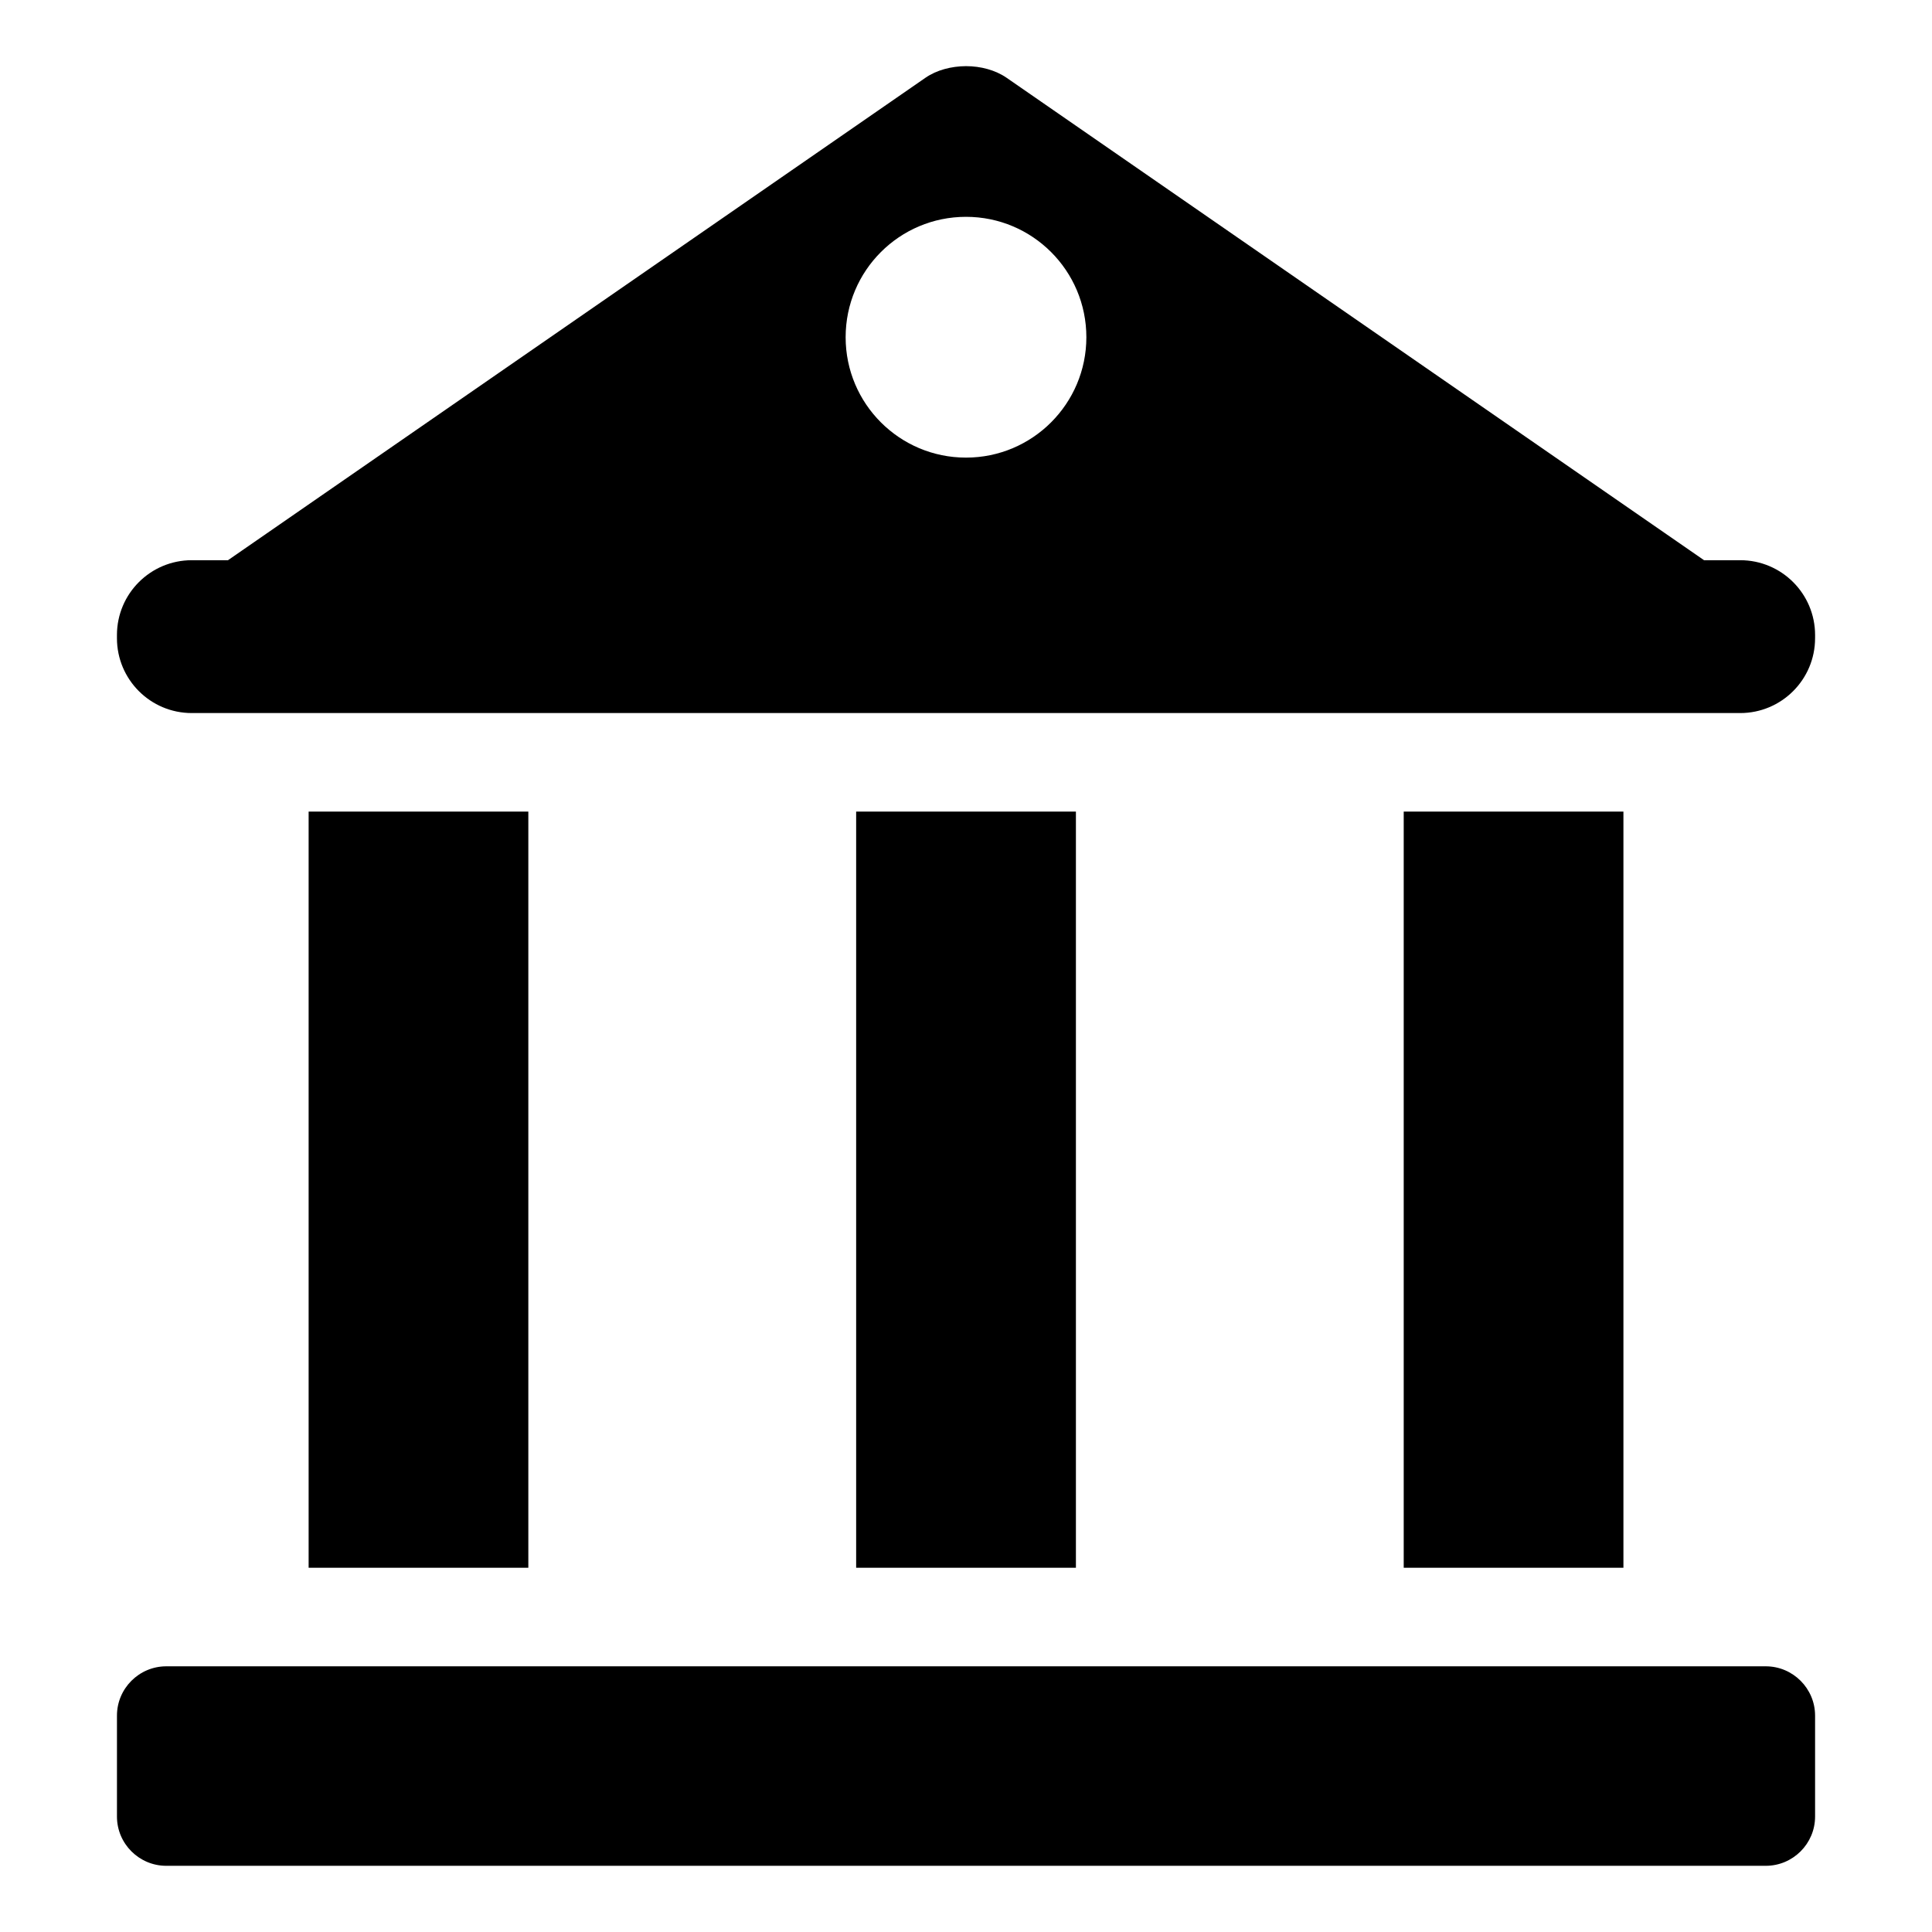
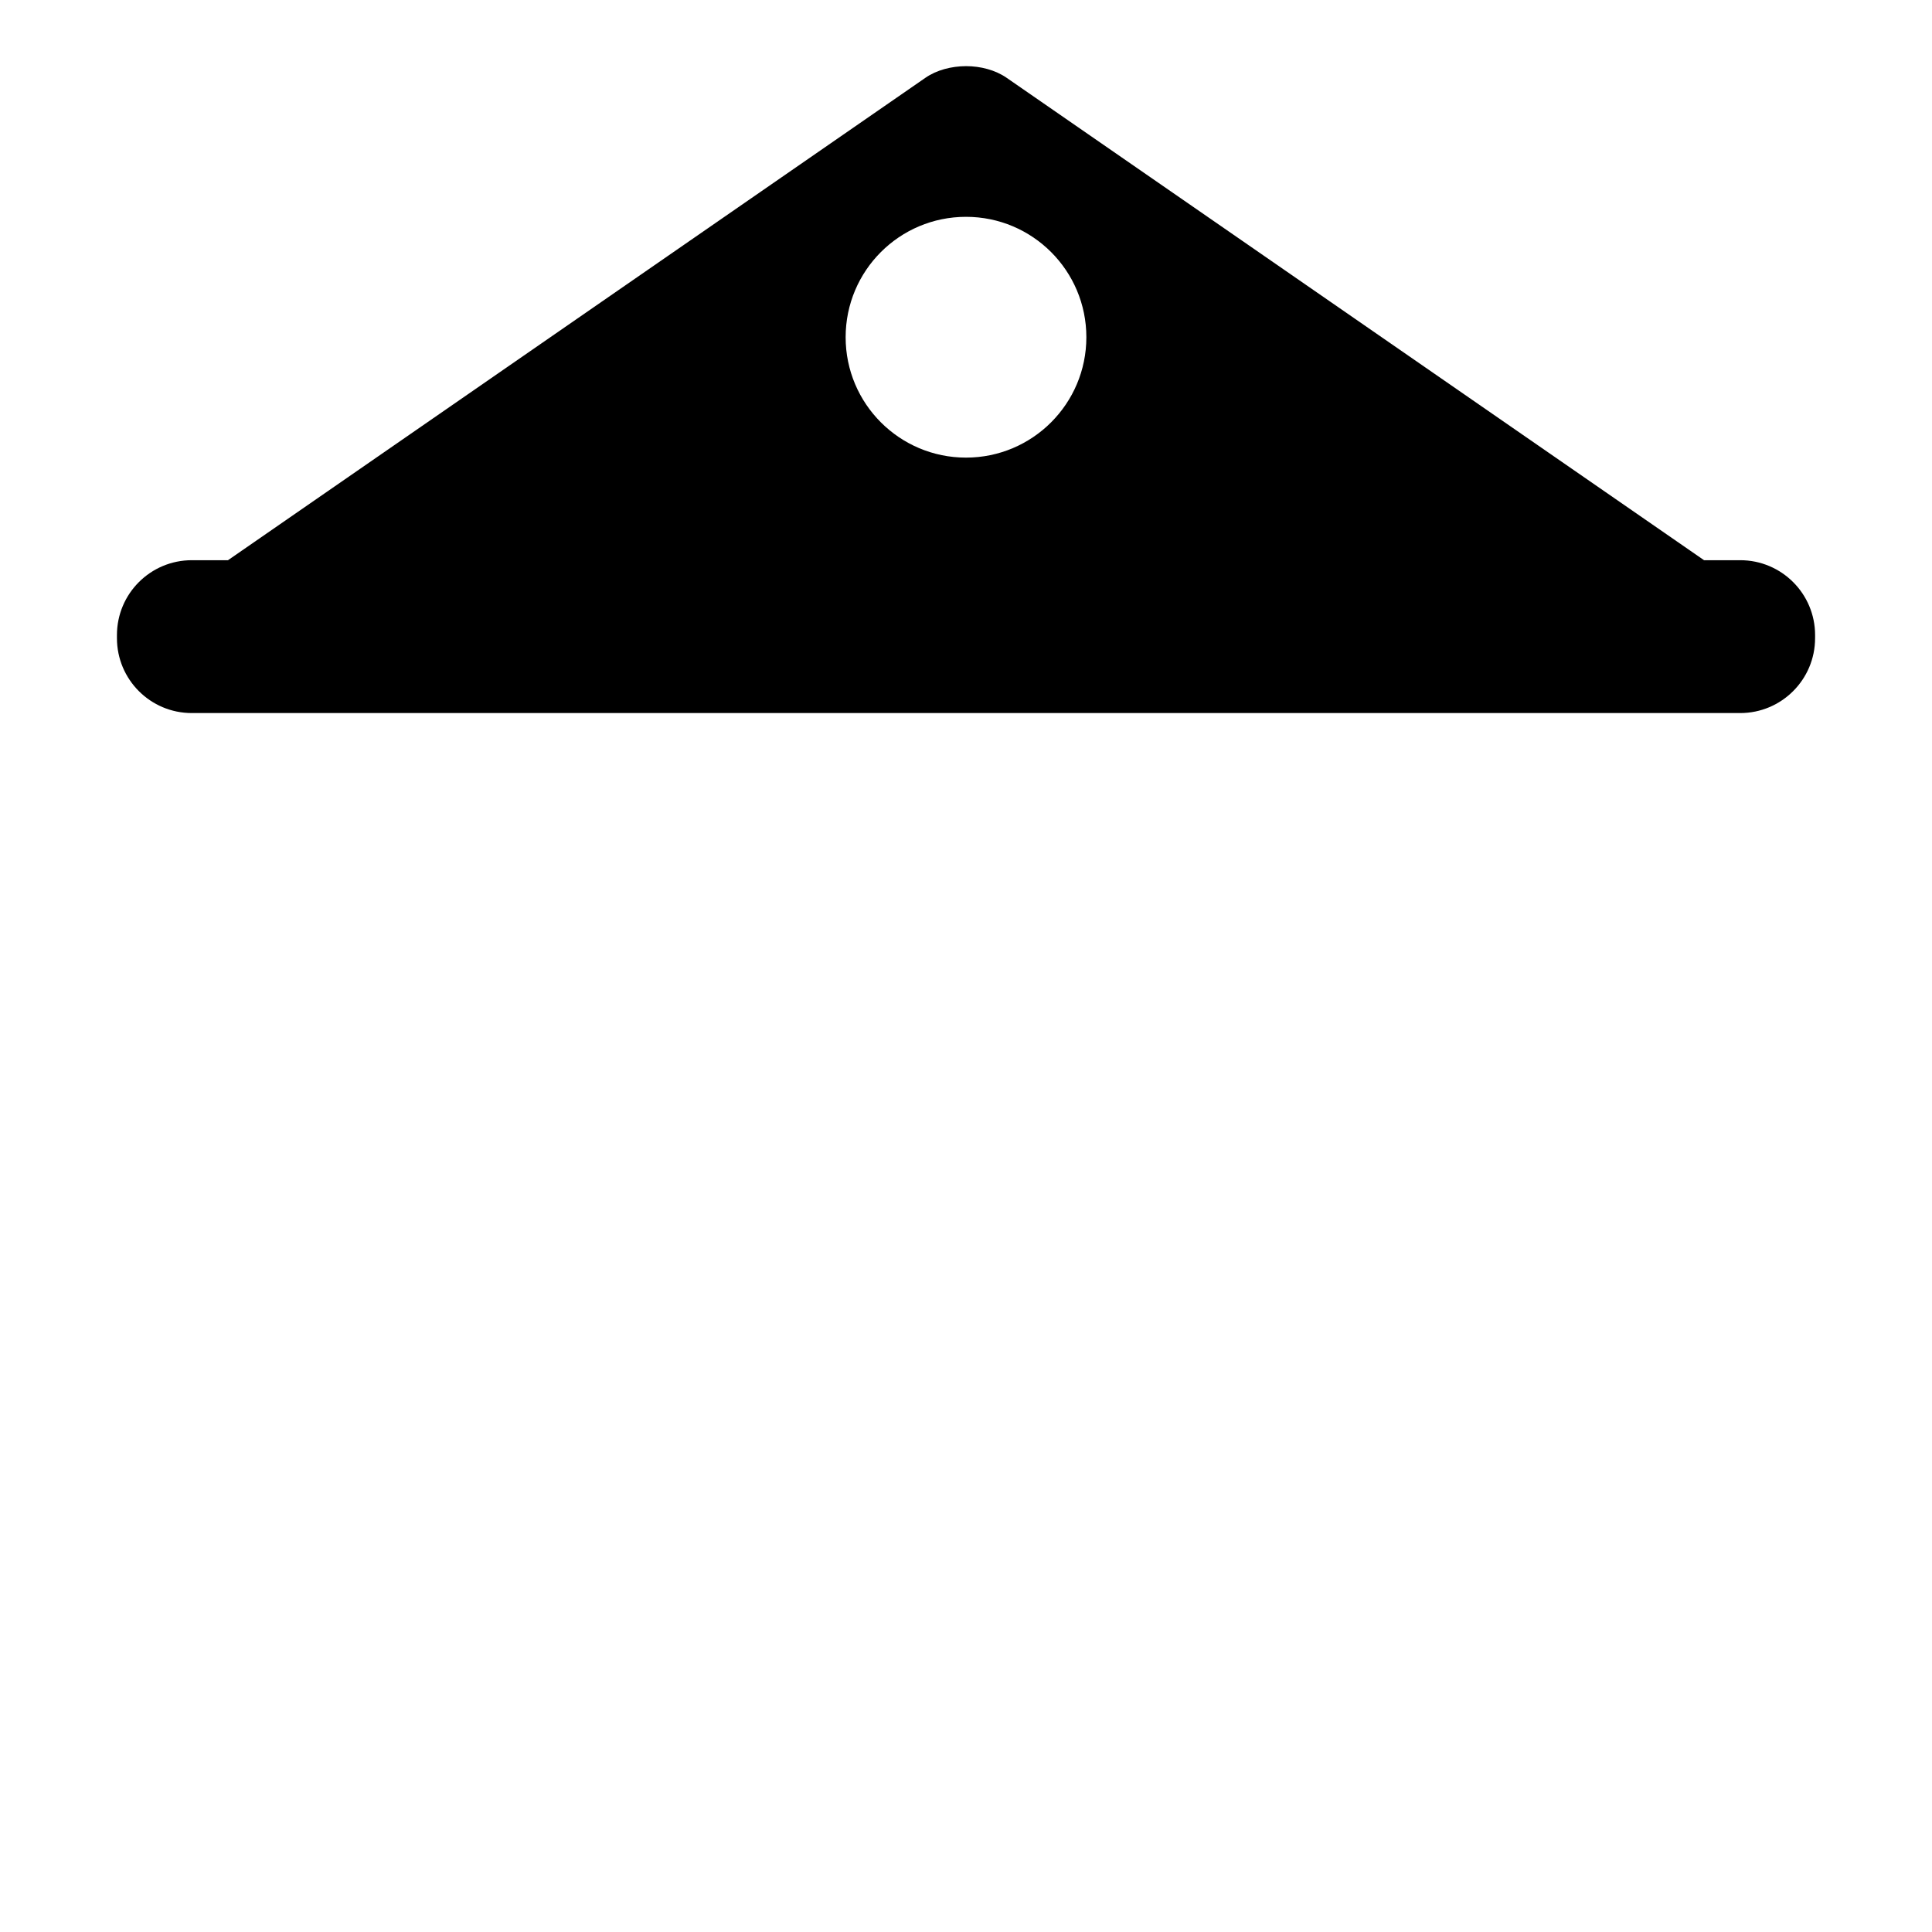
<svg xmlns="http://www.w3.org/2000/svg" fill="#000000" width="800px" height="800px" version="1.1" viewBox="144 144 512 512">
  <g>
-     <path d="m611.95 585.59h-423.89c-7.195 0-13.066 5.871-13.066 13.066v26.75c0 7.195 5.871 13.051 13.066 13.051h423.89c7.195 0 13.066-5.856 13.066-13.051v-26.75c0-7.195-5.871-13.066-13.066-13.066z" />
-     <path d="m225.79 359.08h58.223v200.39h-58.223z" />
-     <path d="m370.89 359.08h58.238v200.39h-58.238z" />
-     <path d="m516 359.08h58.223v200.39h-58.223z" />
    <path d="m605.18 292.46h-9.59l-184.85-127.86c-2.957-2.031-6.848-3.07-10.734-3.07-3.891 0.016-7.793 1.039-10.738 3.07l-184.85 127.86h-9.59c-10.957 0-19.836 8.879-19.836 19.836v0.836c0 10.941 8.863 19.836 19.836 19.836h410.35c10.941 0 19.836-8.879 19.836-19.836l0.004-0.832c0-10.957-8.879-19.84-19.836-19.84zm-205.18-27.188c-17.633 0-31.898-14.297-31.898-31.898 0-17.633 14.266-31.914 31.898-31.914 17.617 0 31.898 14.281 31.898 31.914-0.004 17.602-14.281 31.898-31.898 31.898z" />
  </g>
</svg>